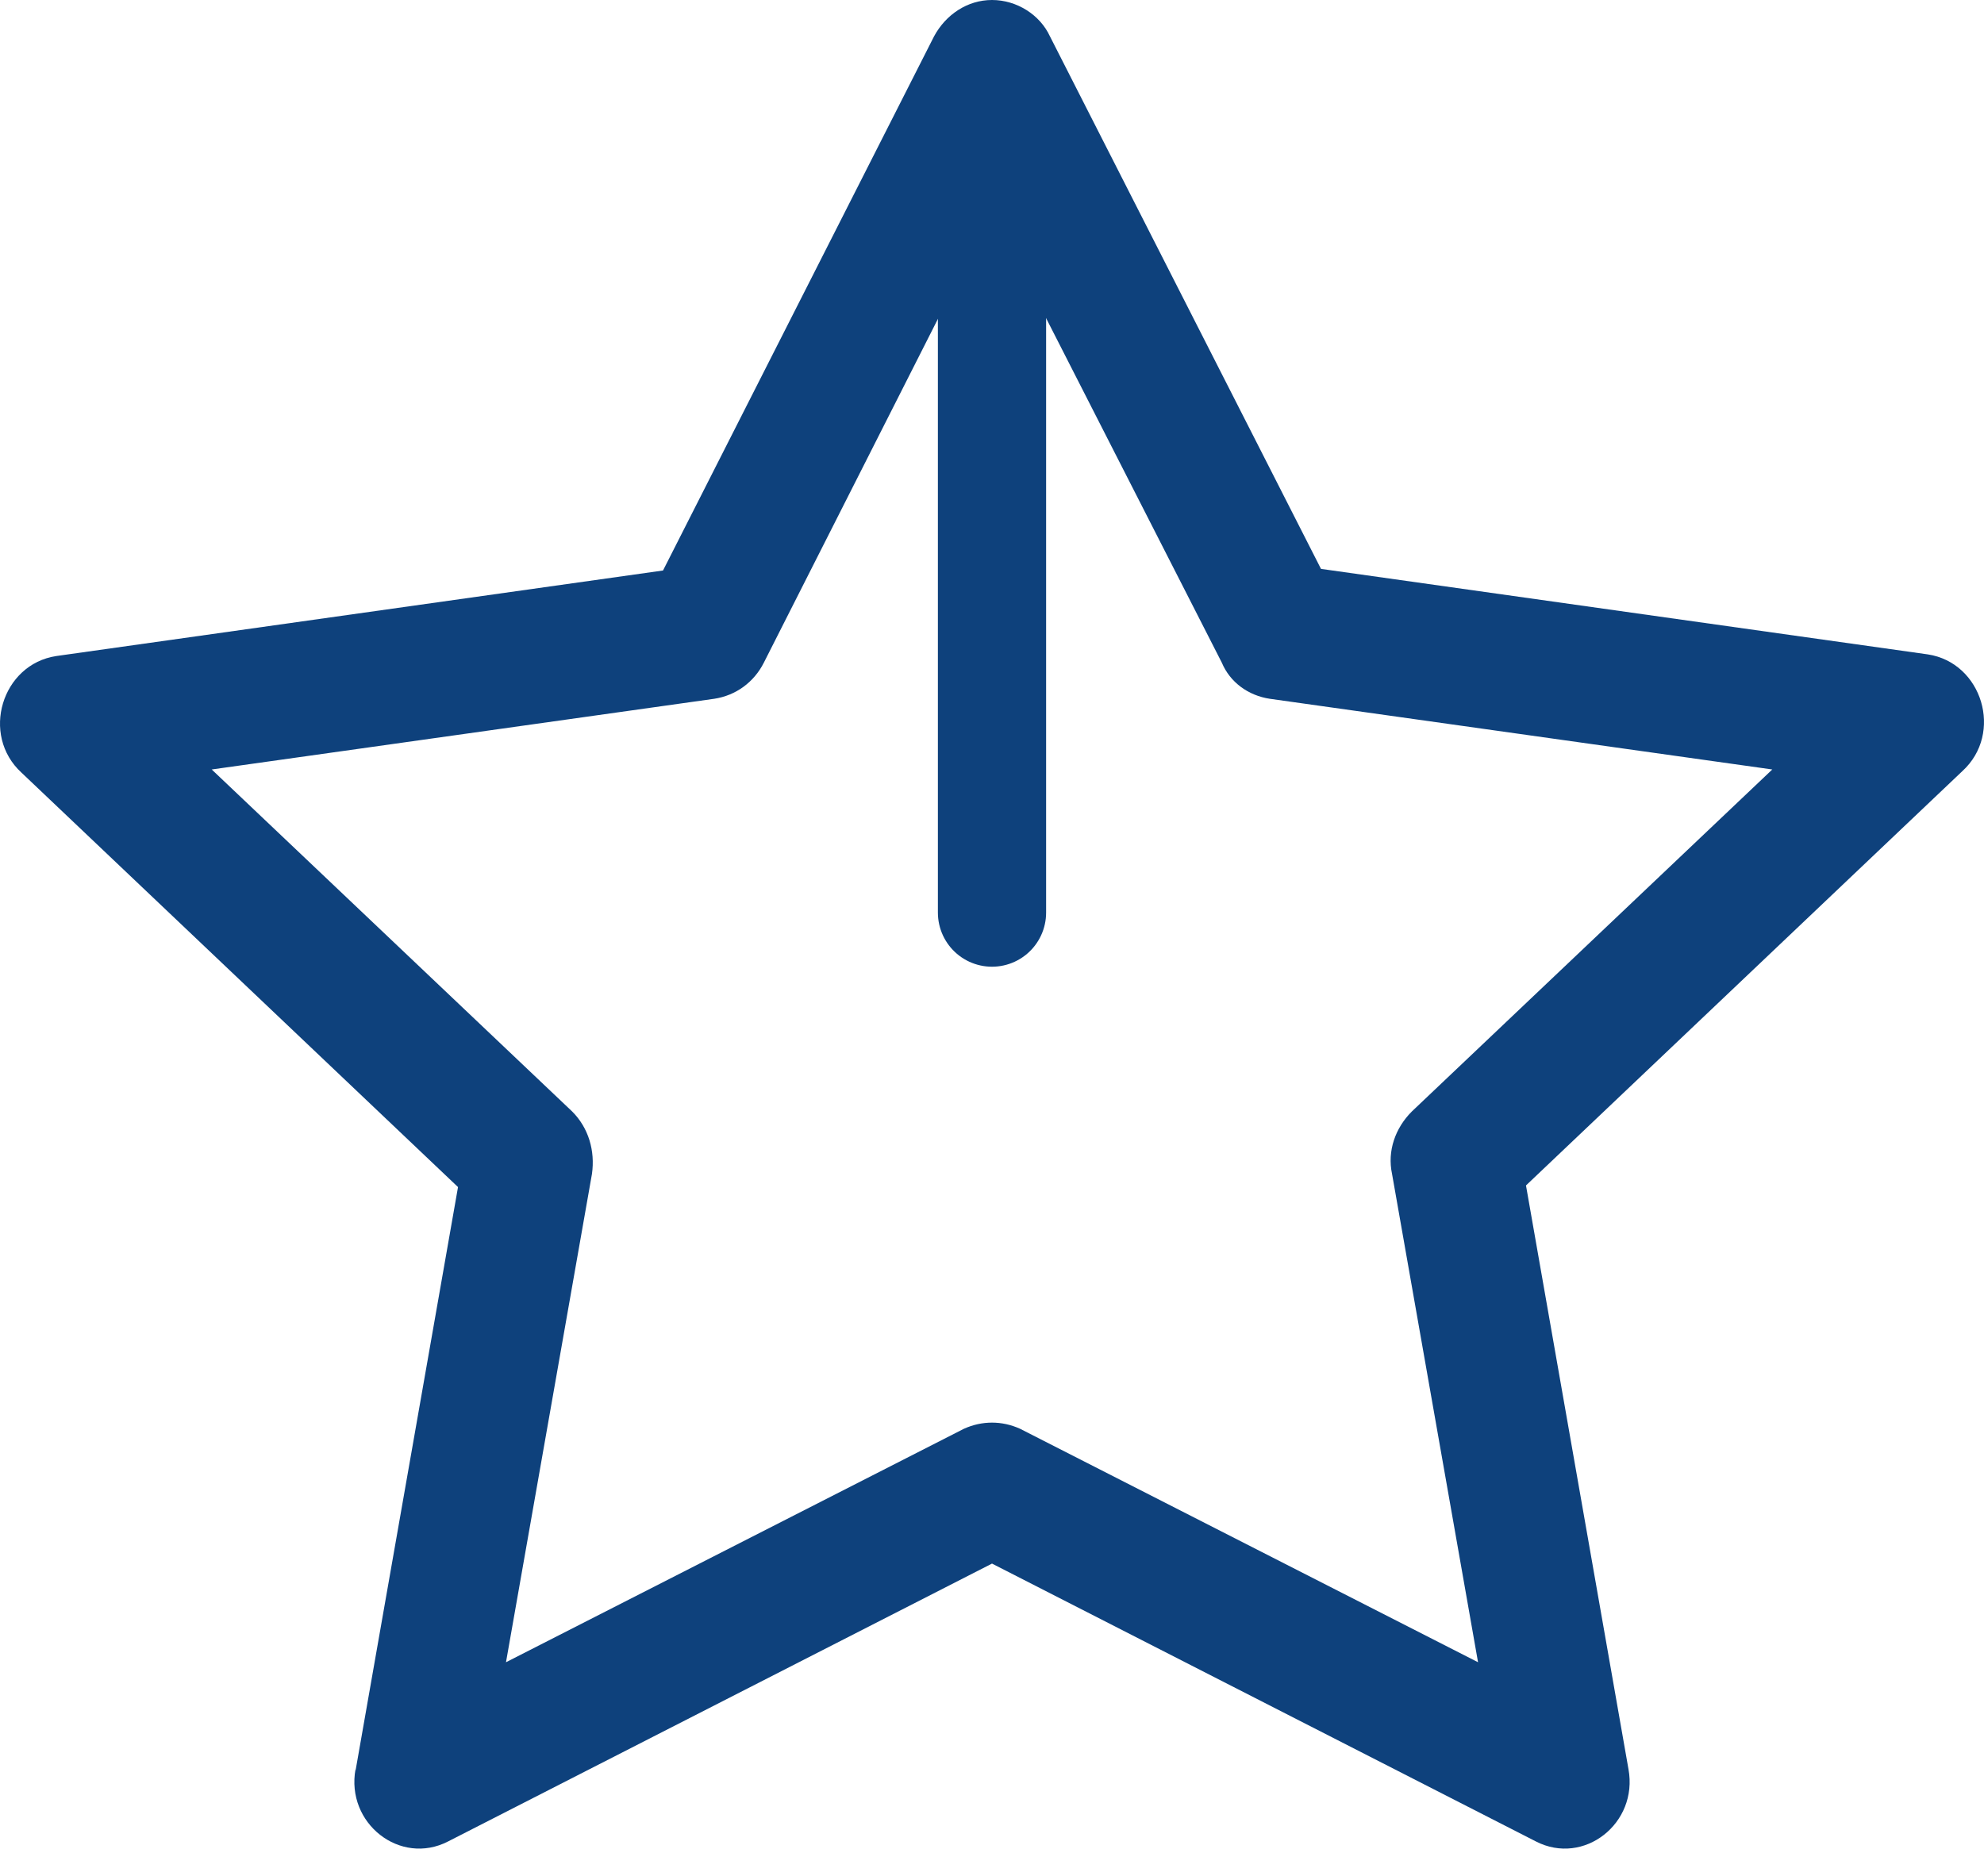
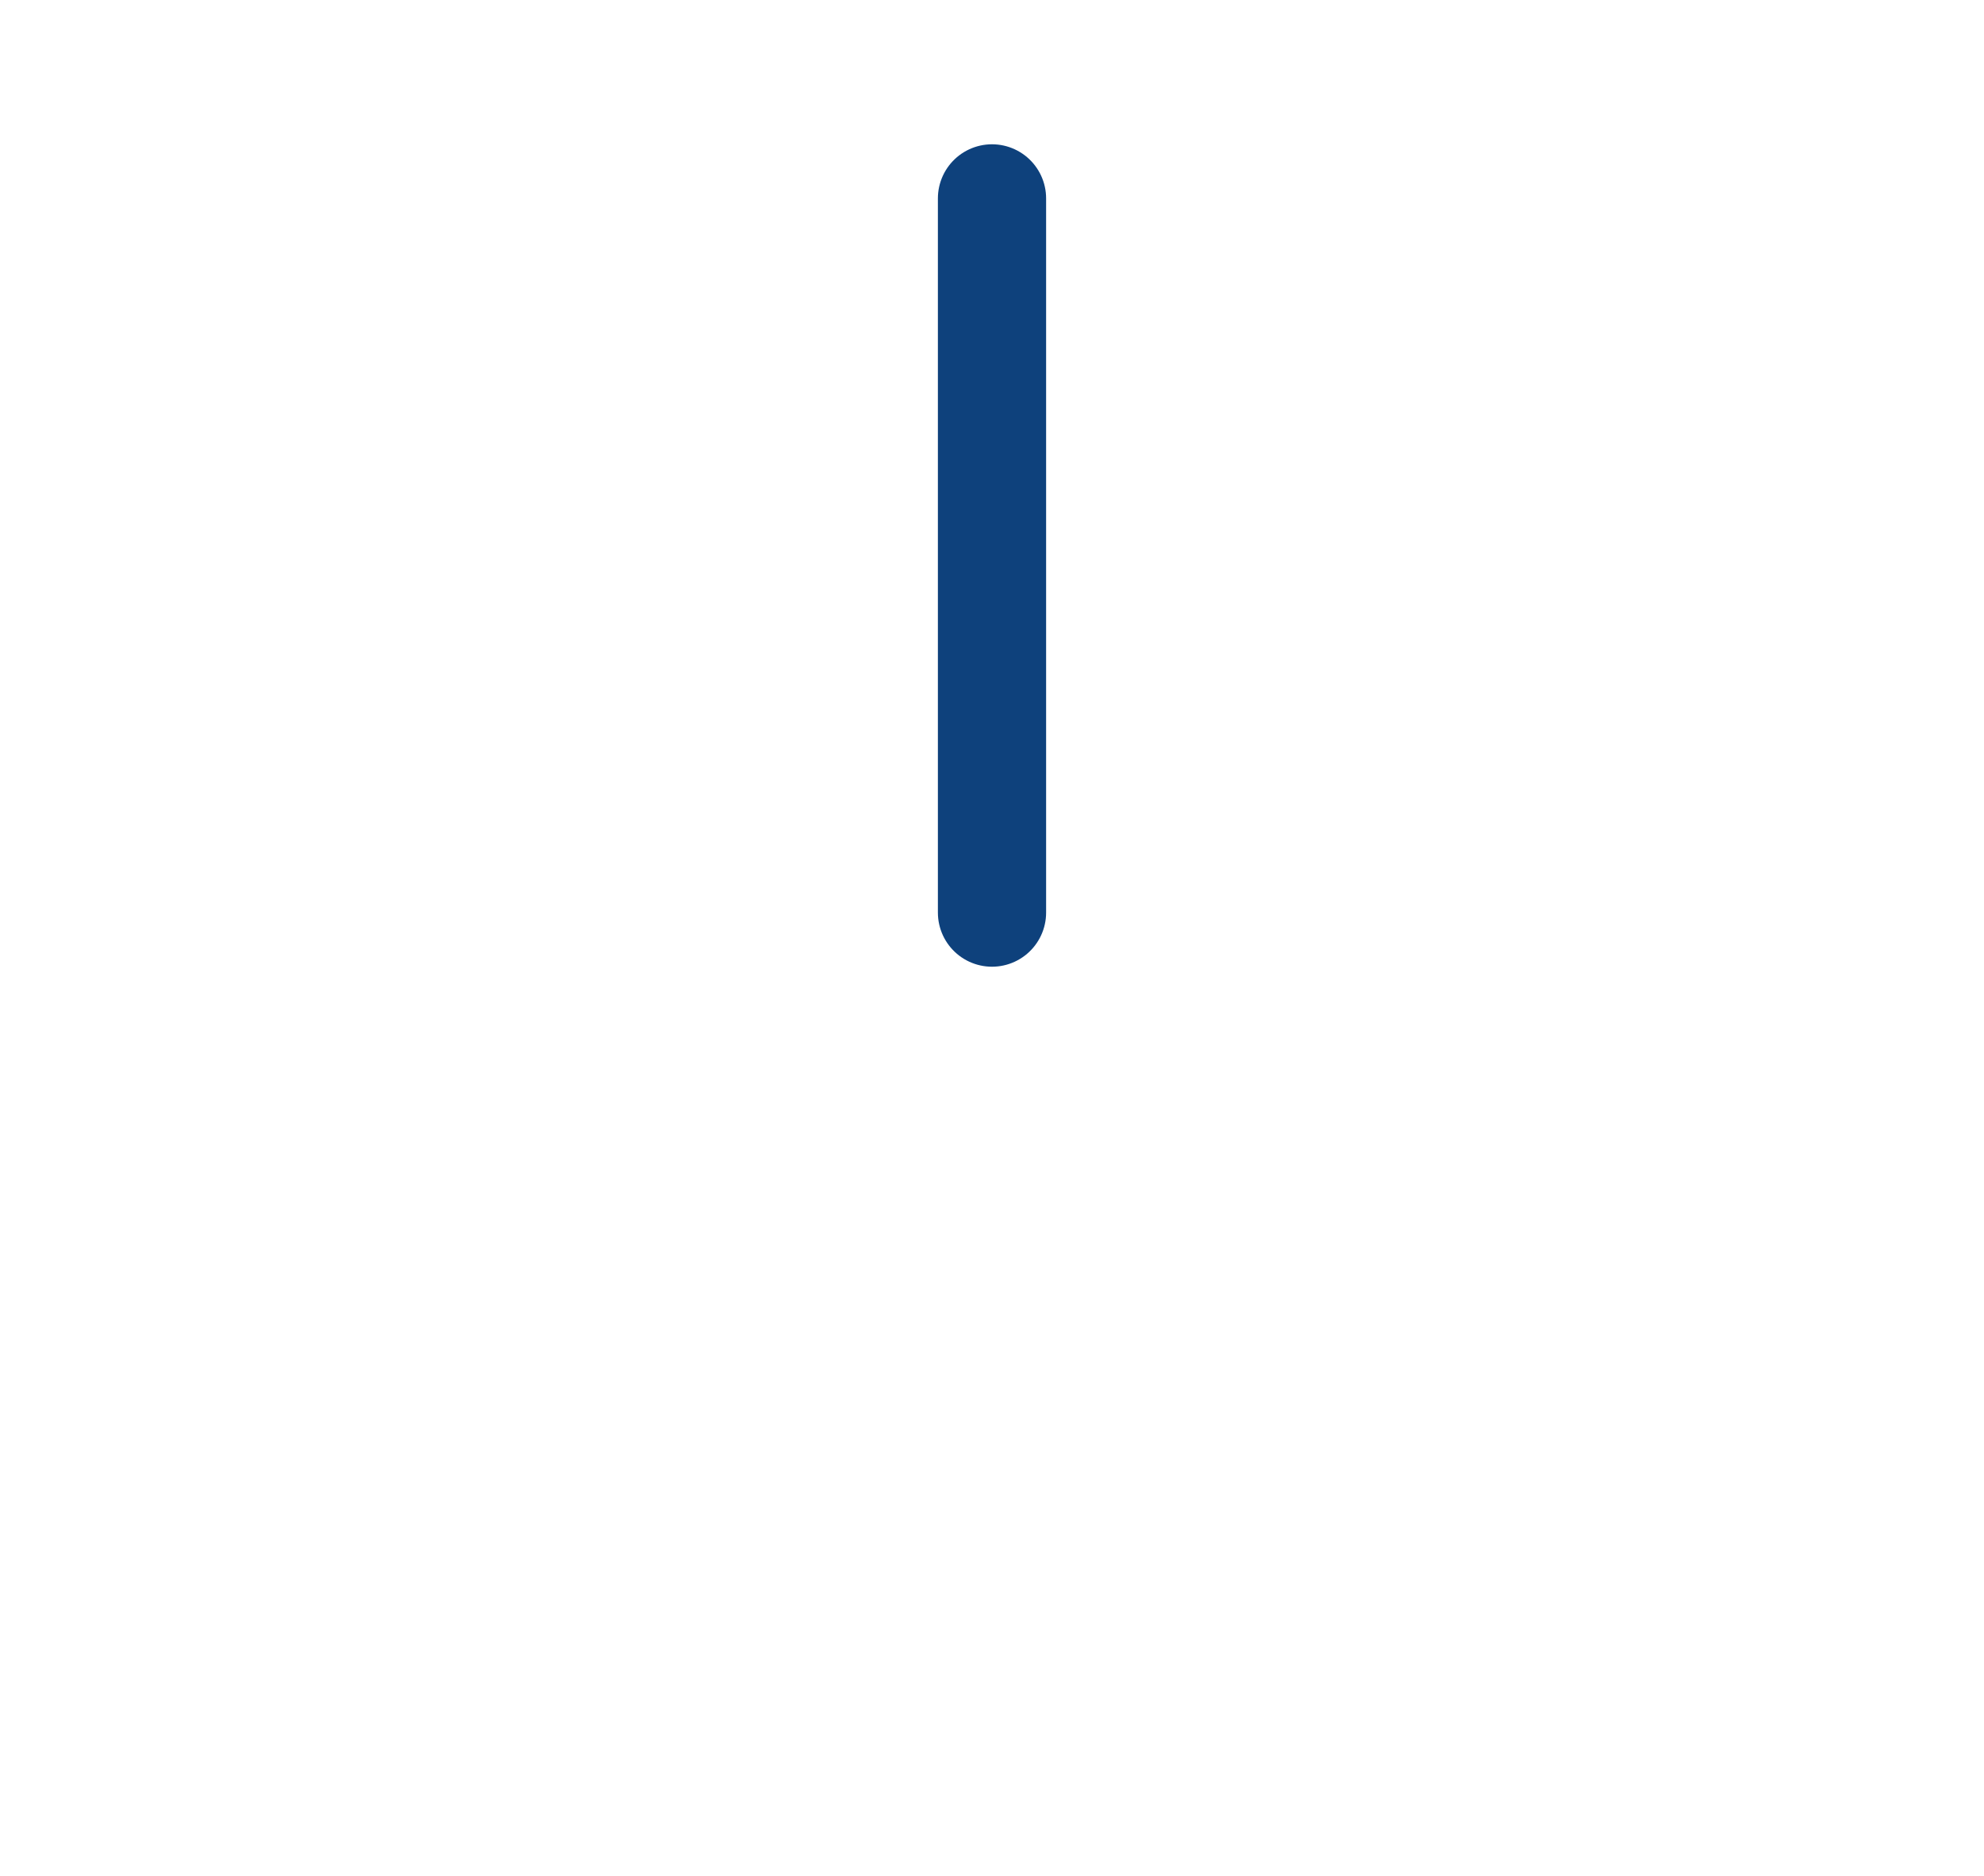
<svg xmlns="http://www.w3.org/2000/svg" width="55" height="52" viewBox="0 0 55 52" fill="none">
-   <path d="M26.721 39.61L14.027 46.082L16.41 32.545C16.501 31.906 16.318 31.268 15.86 30.812L5.869 21.332L19.801 19.372C20.397 19.281 20.901 18.916 21.176 18.369L27.5 5.88L33.87 18.369C34.099 18.916 34.603 19.281 35.199 19.372L49.131 21.332L39.14 30.812C38.682 31.268 38.453 31.906 38.59 32.545L40.974 46.082L28.279 39.61C27.775 39.382 27.225 39.382 26.721 39.61ZM9.856 49.045C9.581 50.549 11.094 51.734 12.422 51.05L27.5 43.347L42.578 51.05C43.907 51.734 45.419 50.549 45.144 49.045L42.303 32.864L54.401 21.377C55.547 20.329 54.951 18.369 53.439 18.141L36.62 15.771L29.104 1.003C28.829 0.41 28.187 0 27.5 0C26.813 0 26.217 0.41 25.896 1.003L18.38 15.816L1.561 18.187C0.049 18.415 -0.547 20.375 0.599 21.423L12.697 32.909L9.856 49.09V49.045Z" fill="#0E417C" />
  <path d="M27.5 5.5V25.3" stroke="#0E417C" stroke-width="3" stroke-linecap="round" />
</svg>